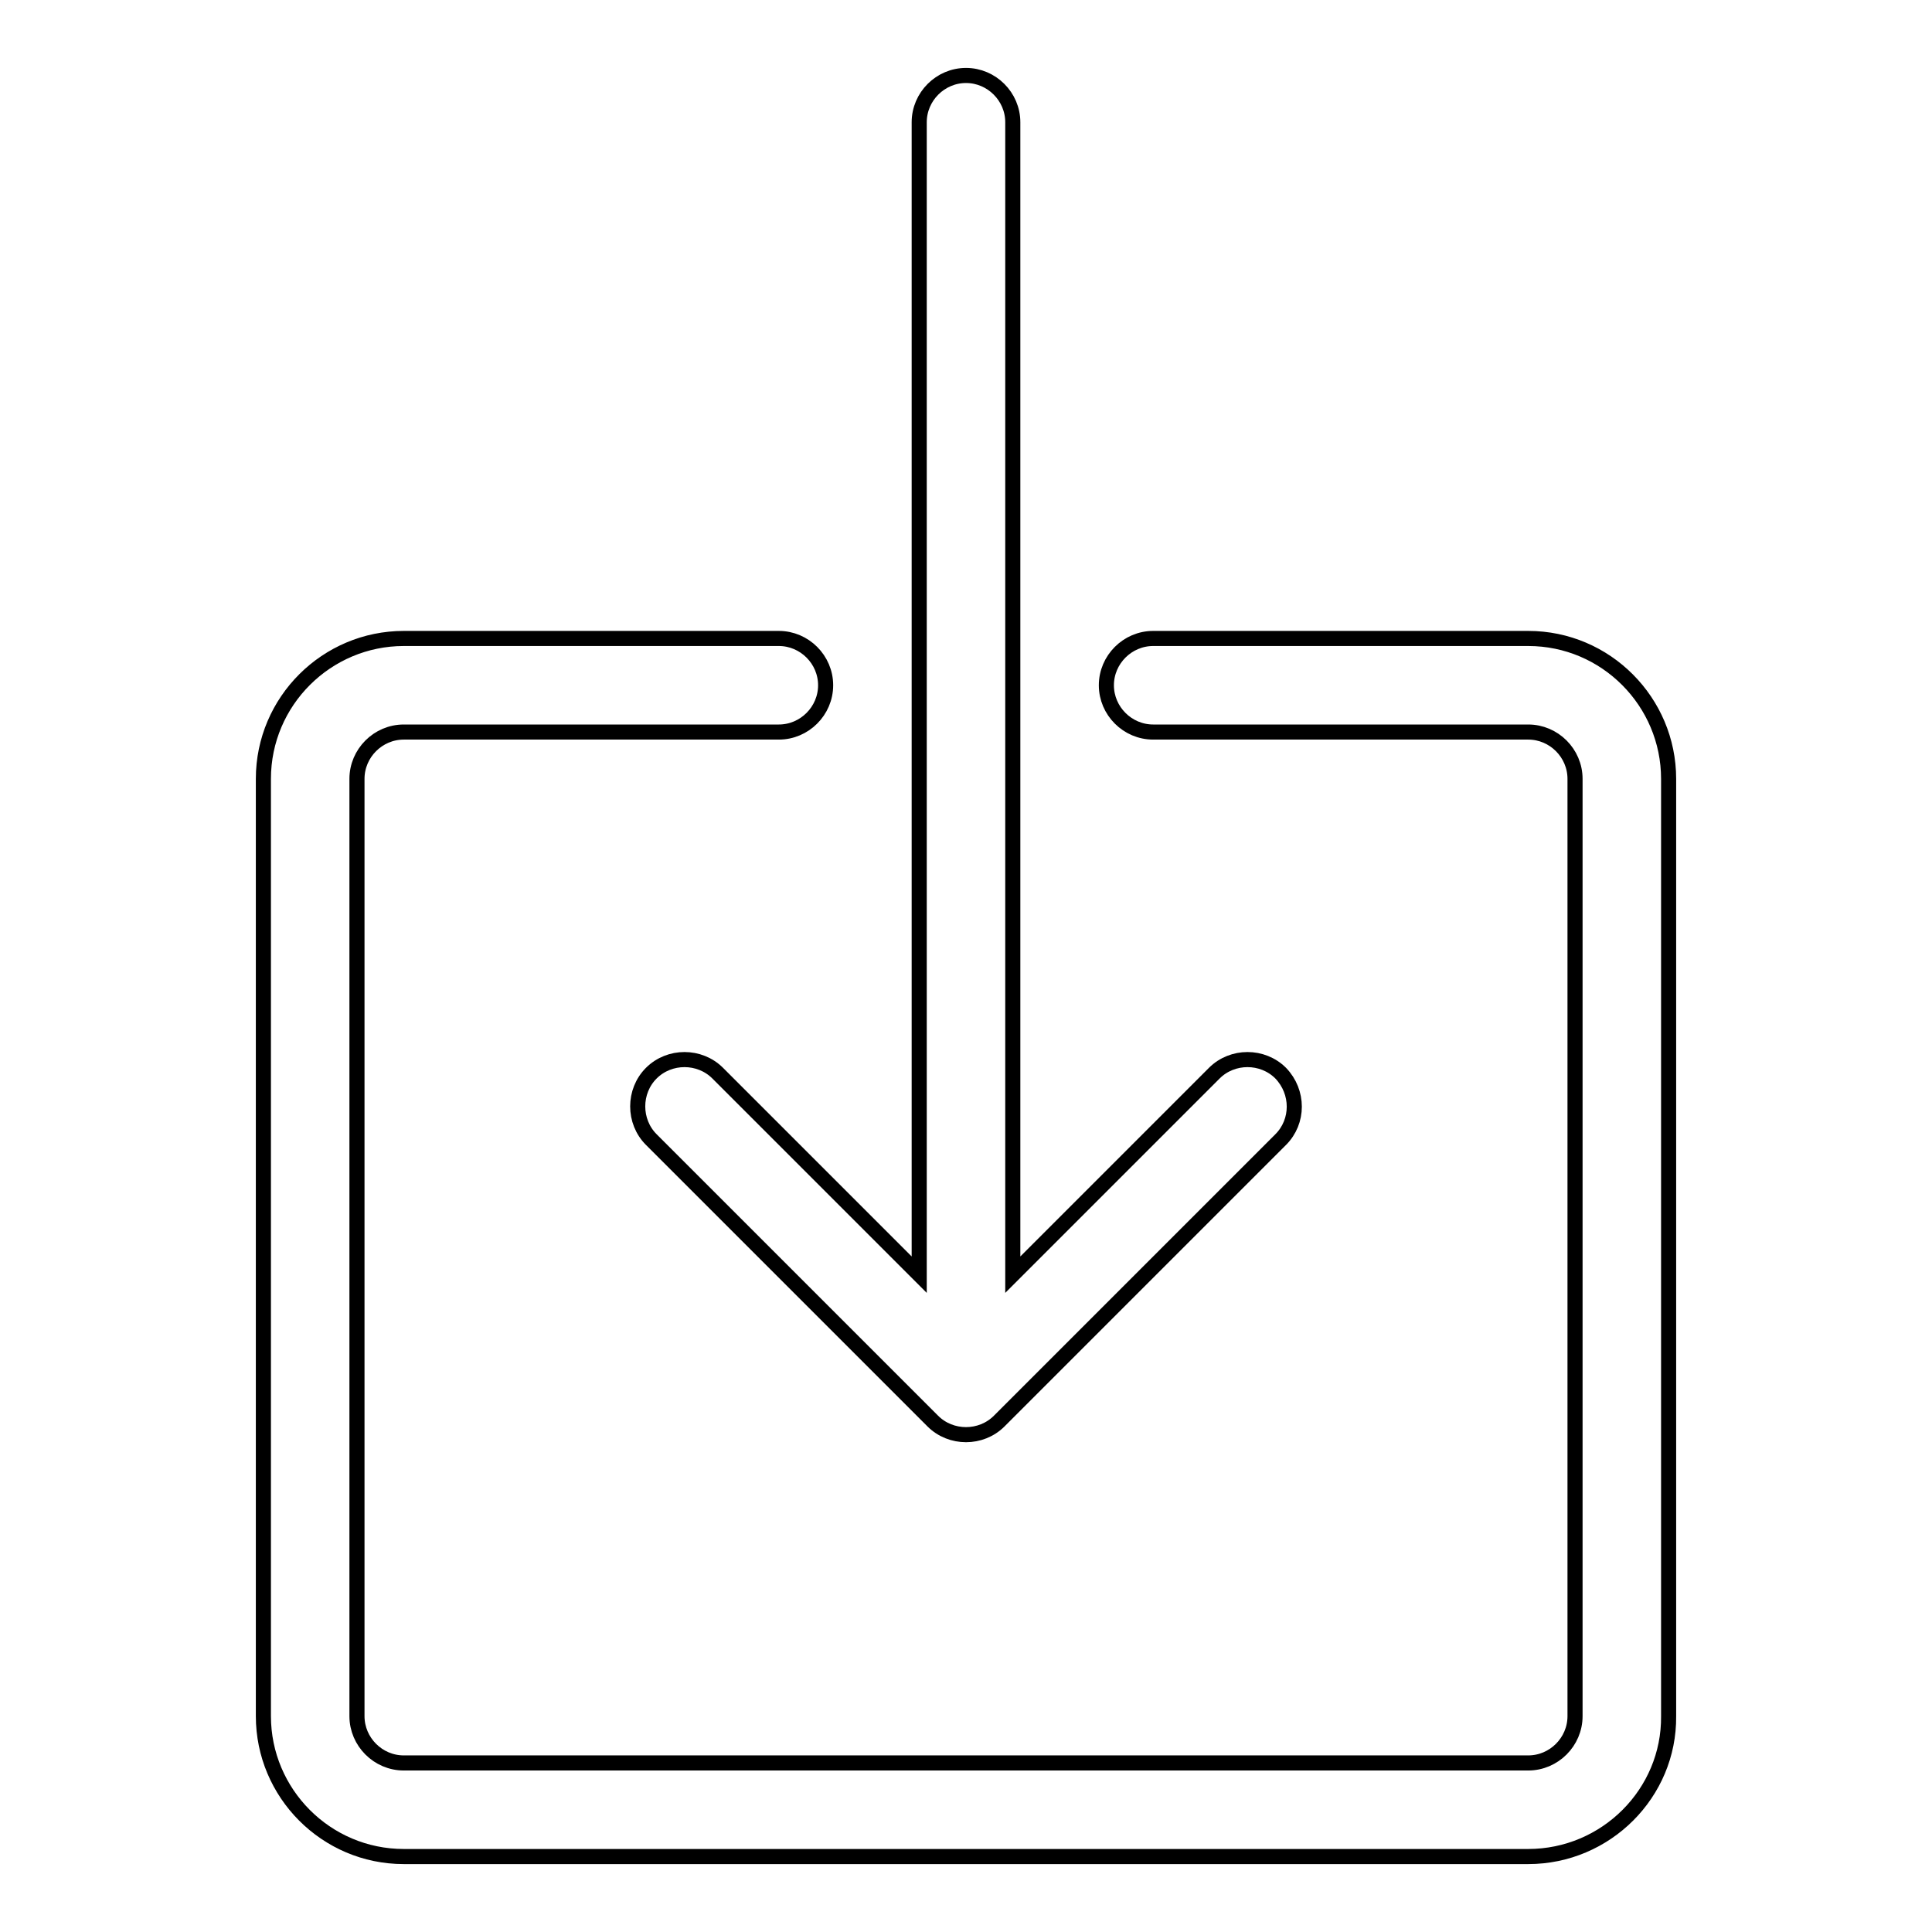
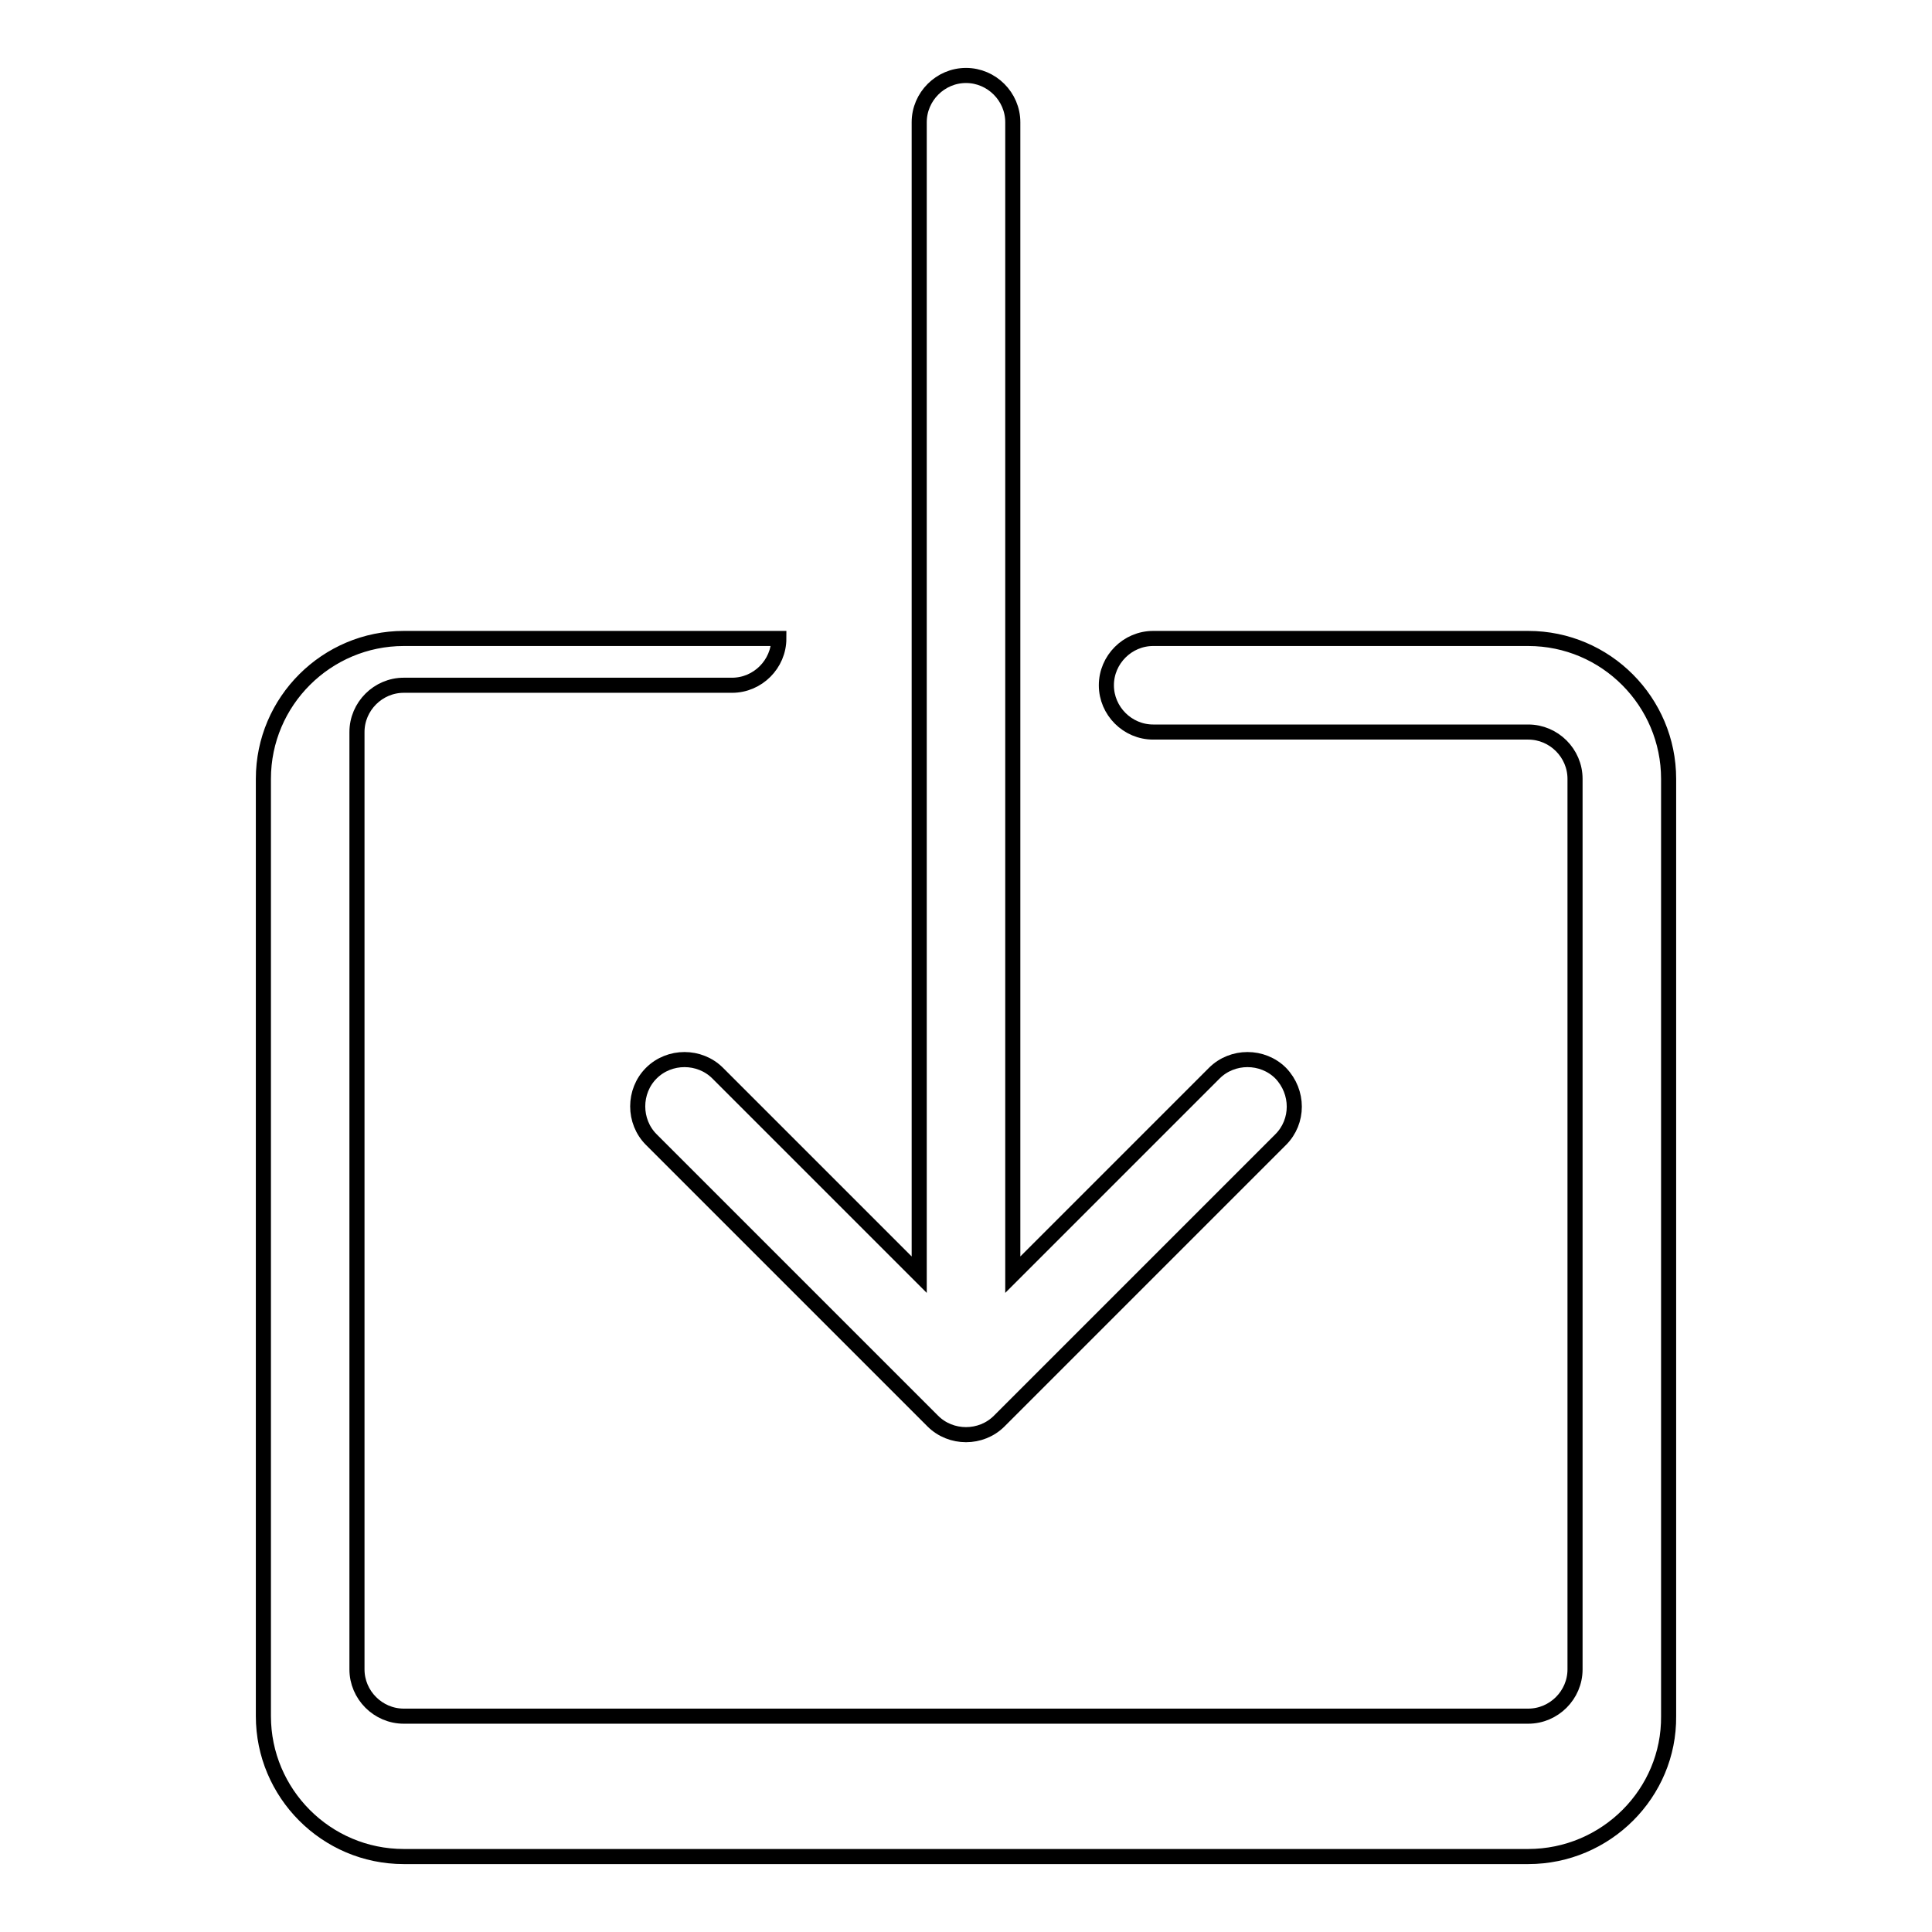
<svg xmlns="http://www.w3.org/2000/svg" version="1.1" x="0px" y="0px" viewBox="0 0 256 256" enable-background="new 0 0 256 256" xml:space="preserve">
  <g>
-     <path stroke-width="2" fill-opacity="0" stroke="#000000" d="M169.7,142.2c-2.4-2.4-6.4-2.4-8.8,0l-26.7,26.7V16.2c0-3.4-2.8-6.2-6.2-6.2s-6.2,2.8-6.2,6.2v152.7 l-26.7-26.7c-2.4-2.4-6.4-2.4-8.8,0c-2.4,2.4-2.4,6.4,0,8.8l37.3,37.3c1.2,1.2,2.8,1.8,4.4,1.8s3.2-0.6,4.4-1.8l37.3-37.3 C172.1,148.6,172.1,144.7,169.7,142.2L169.7,142.2z M202.5,246h-149c-10.3,0-18.6-8.4-18.6-18.6V103.2c0-10.3,8.4-18.6,18.6-18.6 h49.7c3.4,0,6.2,2.8,6.2,6.2c0,3.4-2.8,6.2-6.2,6.2H53.5c-3.4,0-6.2,2.8-6.2,6.2v124.2c0,3.4,2.8,6.2,6.2,6.2h149 c3.4,0,6.2-2.8,6.2-6.2V103.2c0-3.4-2.8-6.2-6.2-6.2h-49.7c-3.4,0-6.2-2.8-6.2-6.2c0-3.4,2.8-6.2,6.2-6.2h49.7 c10.3,0,18.6,8.4,18.6,18.6v124.2C221.2,237.6,212.8,246,202.5,246L202.5,246z" />
+     <path stroke-width="2" fill-opacity="0" stroke="#000000" d="M169.7,142.2c-2.4-2.4-6.4-2.4-8.8,0l-26.7,26.7V16.2c0-3.4-2.8-6.2-6.2-6.2s-6.2,2.8-6.2,6.2v152.7 l-26.7-26.7c-2.4-2.4-6.4-2.4-8.8,0c-2.4,2.4-2.4,6.4,0,8.8l37.3,37.3c1.2,1.2,2.8,1.8,4.4,1.8s3.2-0.6,4.4-1.8l37.3-37.3 C172.1,148.6,172.1,144.7,169.7,142.2L169.7,142.2z M202.5,246h-149c-10.3,0-18.6-8.4-18.6-18.6V103.2c0-10.3,8.4-18.6,18.6-18.6 h49.7c0,3.4-2.8,6.2-6.2,6.2H53.5c-3.4,0-6.2,2.8-6.2,6.2v124.2c0,3.4,2.8,6.2,6.2,6.2h149 c3.4,0,6.2-2.8,6.2-6.2V103.2c0-3.4-2.8-6.2-6.2-6.2h-49.7c-3.4,0-6.2-2.8-6.2-6.2c0-3.4,2.8-6.2,6.2-6.2h49.7 c10.3,0,18.6,8.4,18.6,18.6v124.2C221.2,237.6,212.8,246,202.5,246L202.5,246z" />
  </g>
</svg>